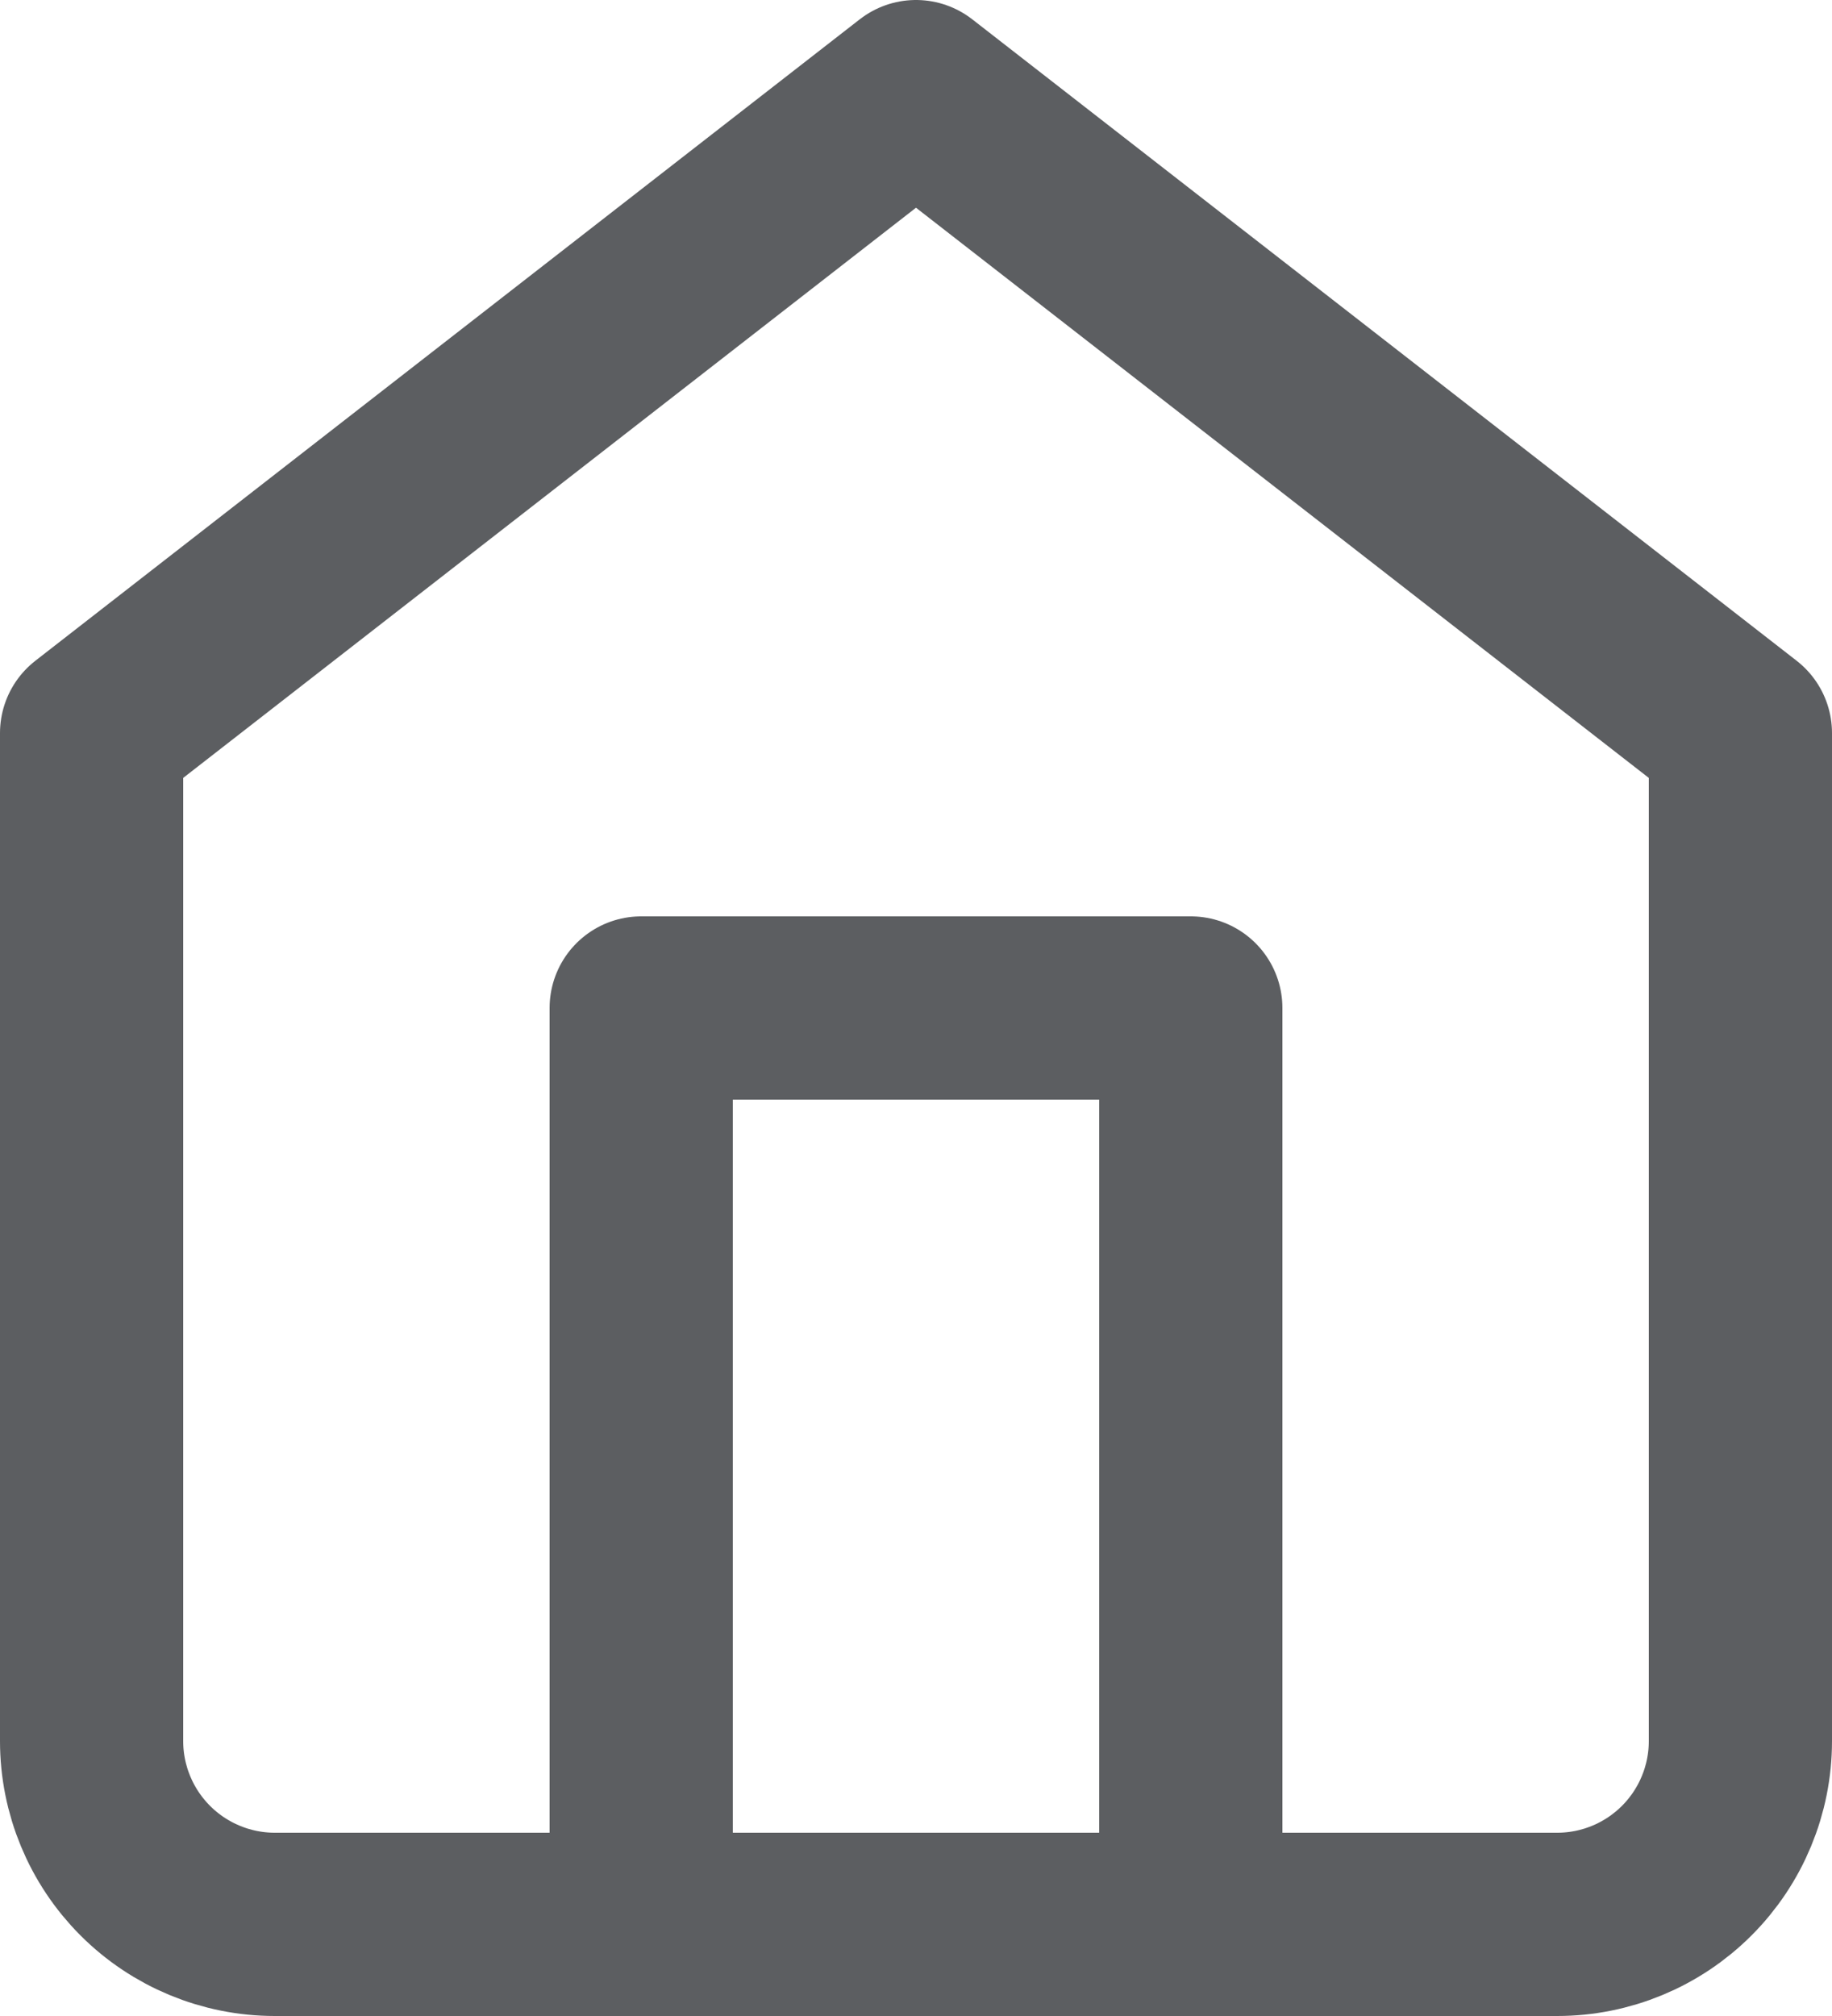
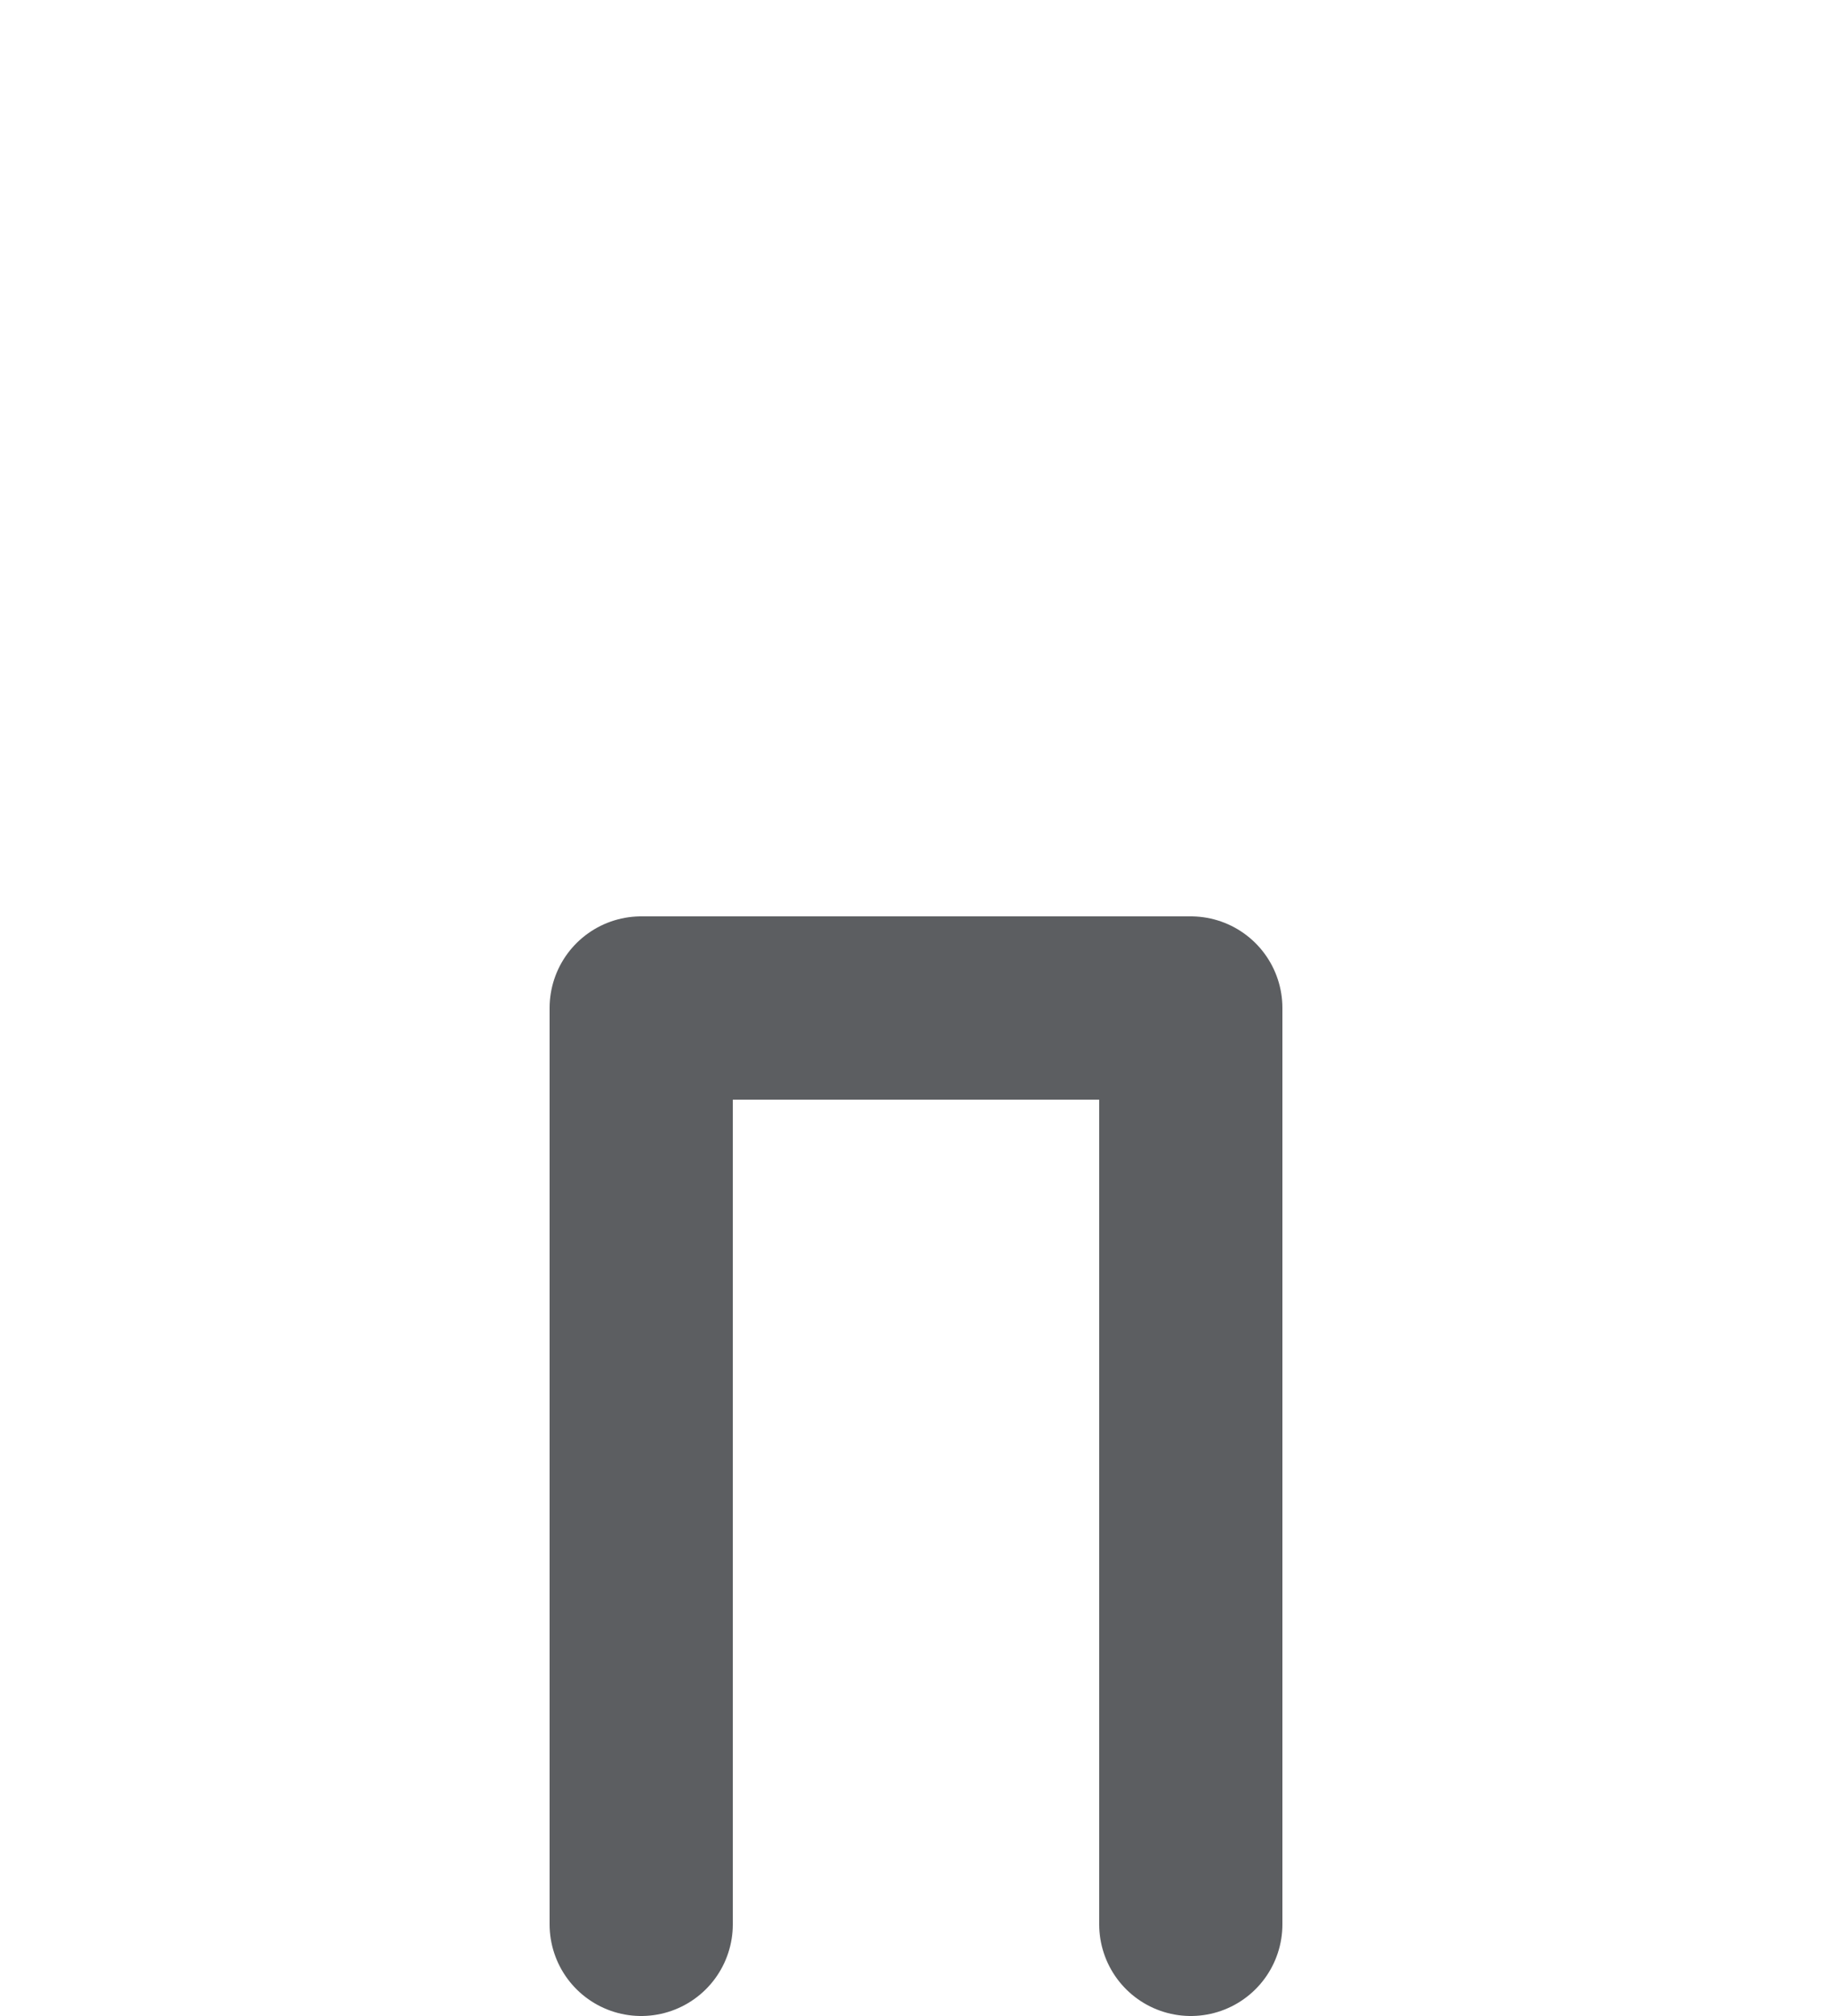
<svg xmlns="http://www.w3.org/2000/svg" width="20" height="22" viewBox="0 0 20 22" fill="none">
  <g id="Group">
-     <path id="Vector" d="M1 8L10 1L19 8V19C19 19.53 18.789 20.039 18.414 20.414C18.039 20.789 17.53 21 17 21H3C2.47 21 1.961 20.789 1.586 20.414C1.211 20.039 1 19.53 1 19V8Z" stroke="#5C5E61" stroke-width="2" stroke-linecap="round" stroke-linejoin="round" />
    <path id="Vector_2" d="M7 21V11H13V21" stroke="#5C5E61" stroke-width="2" stroke-linecap="round" stroke-linejoin="round" />
  </g>
</svg>